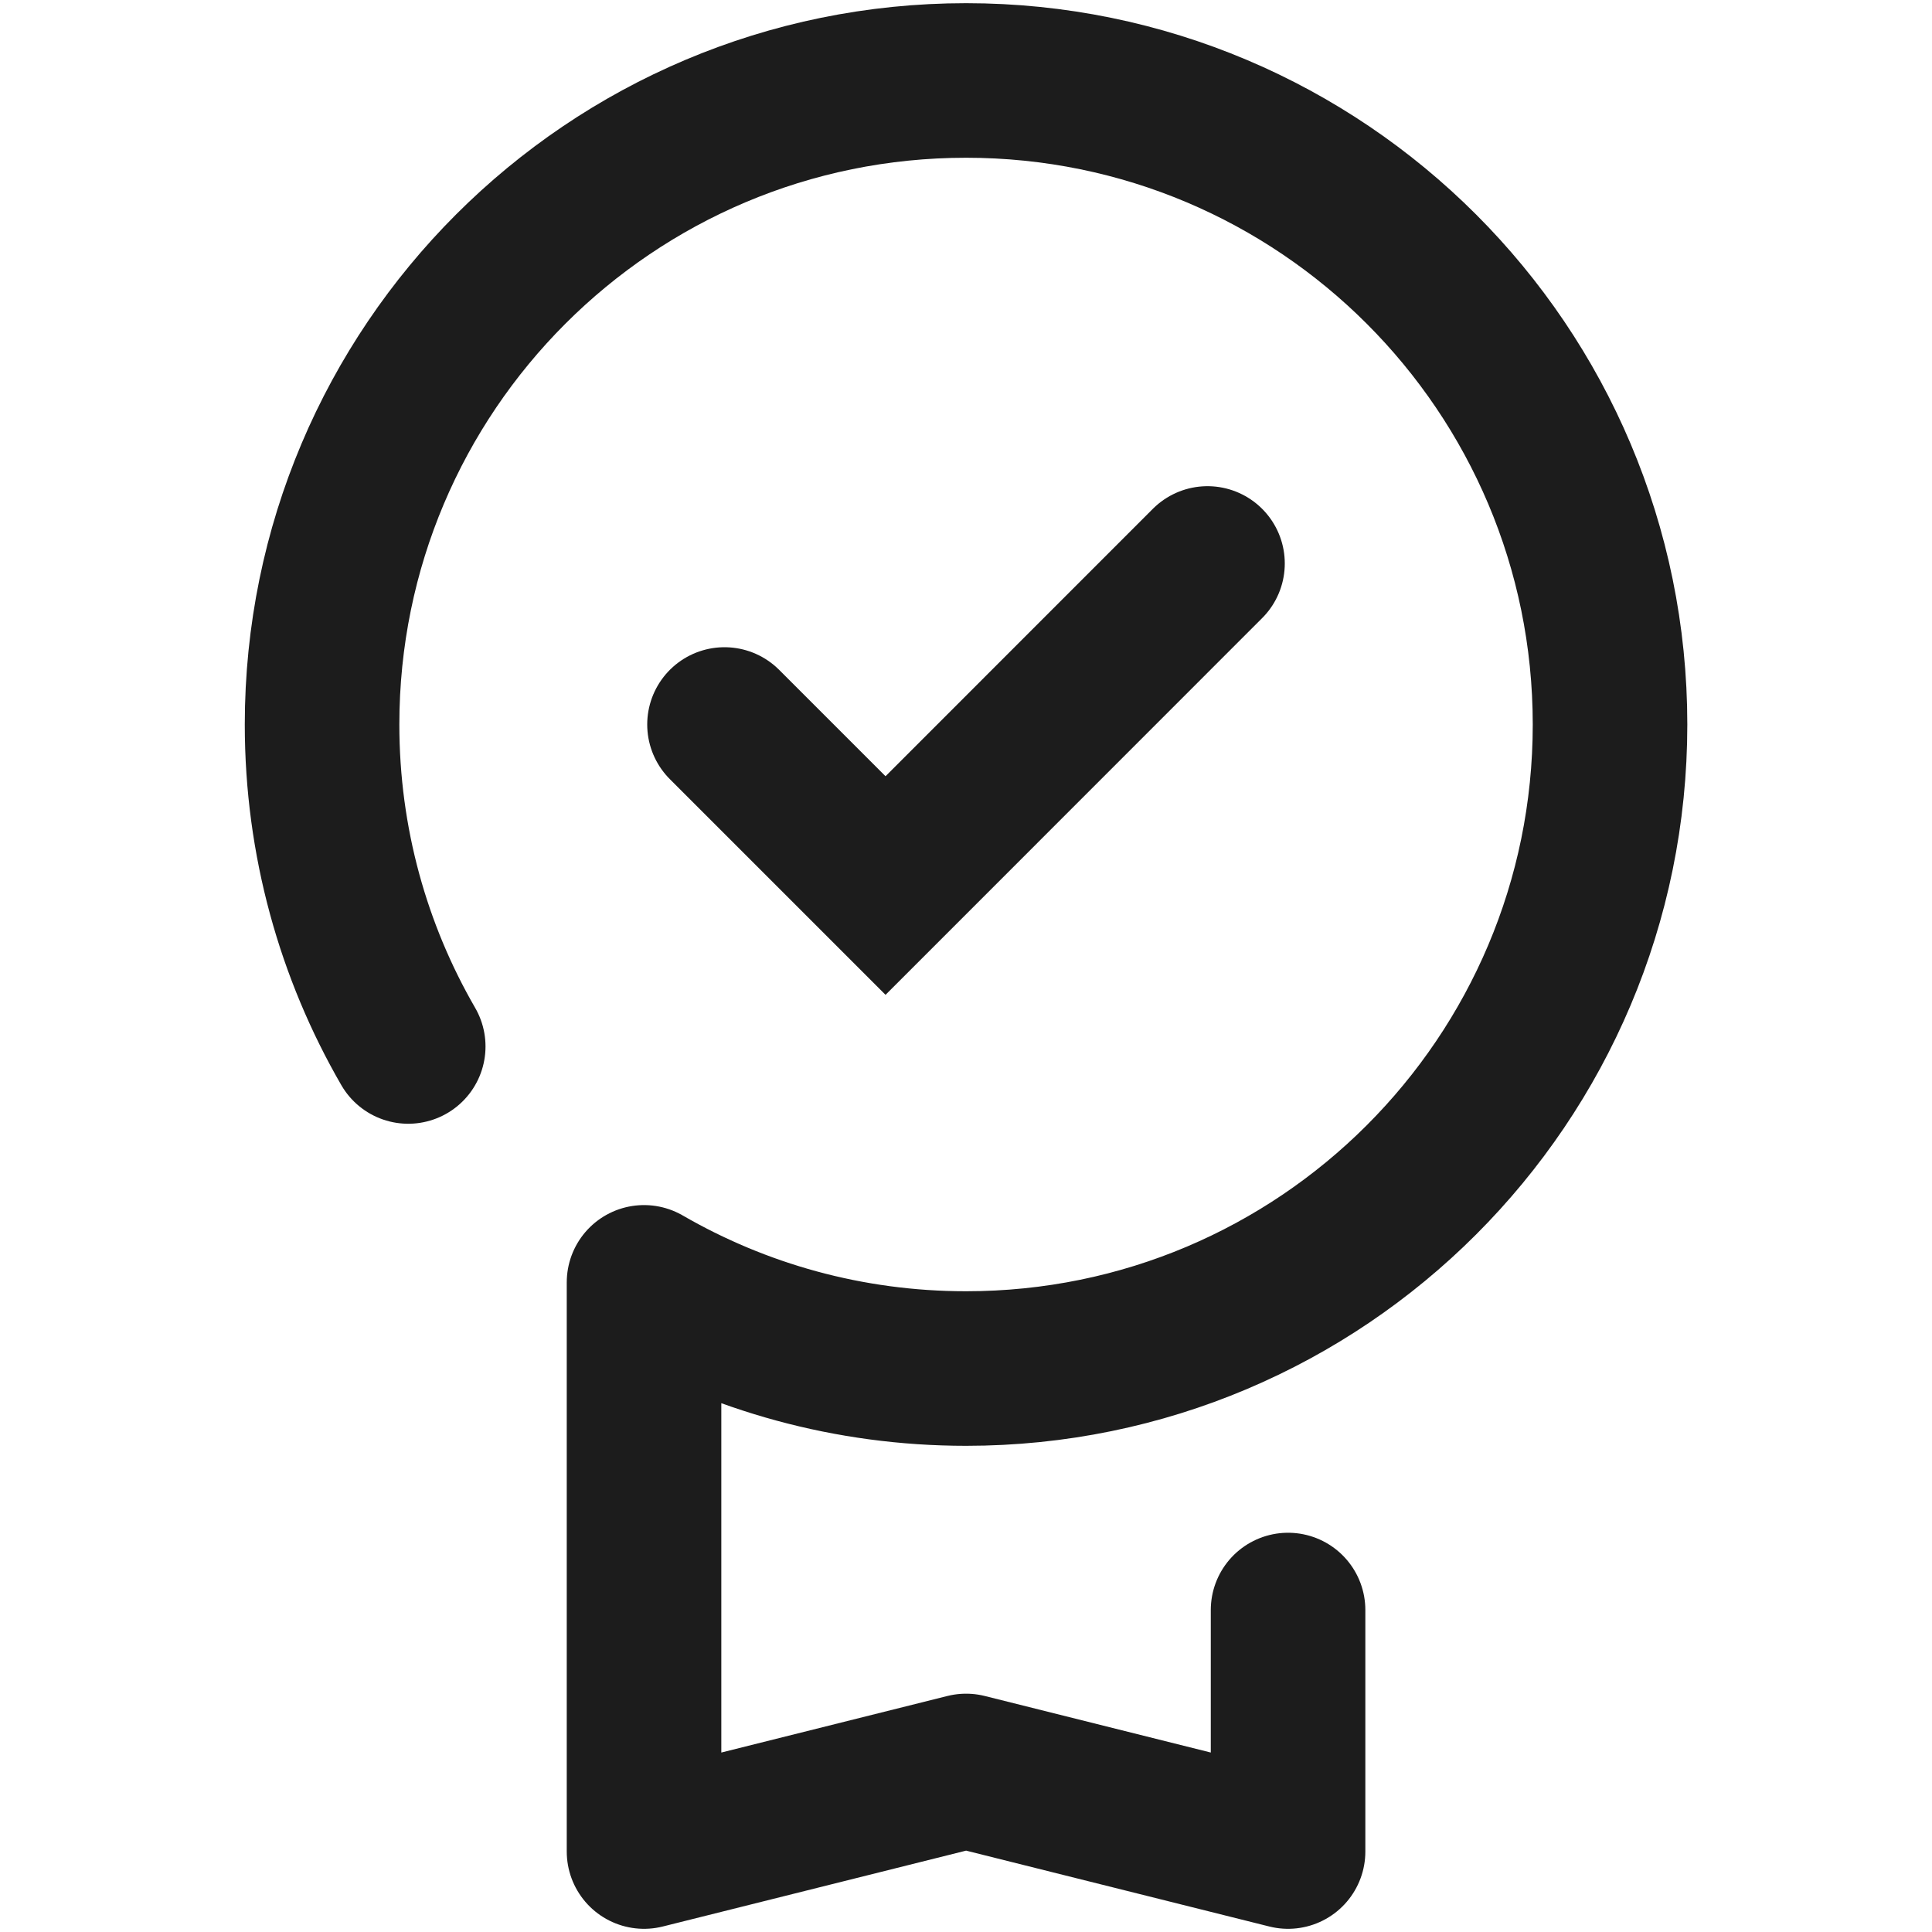
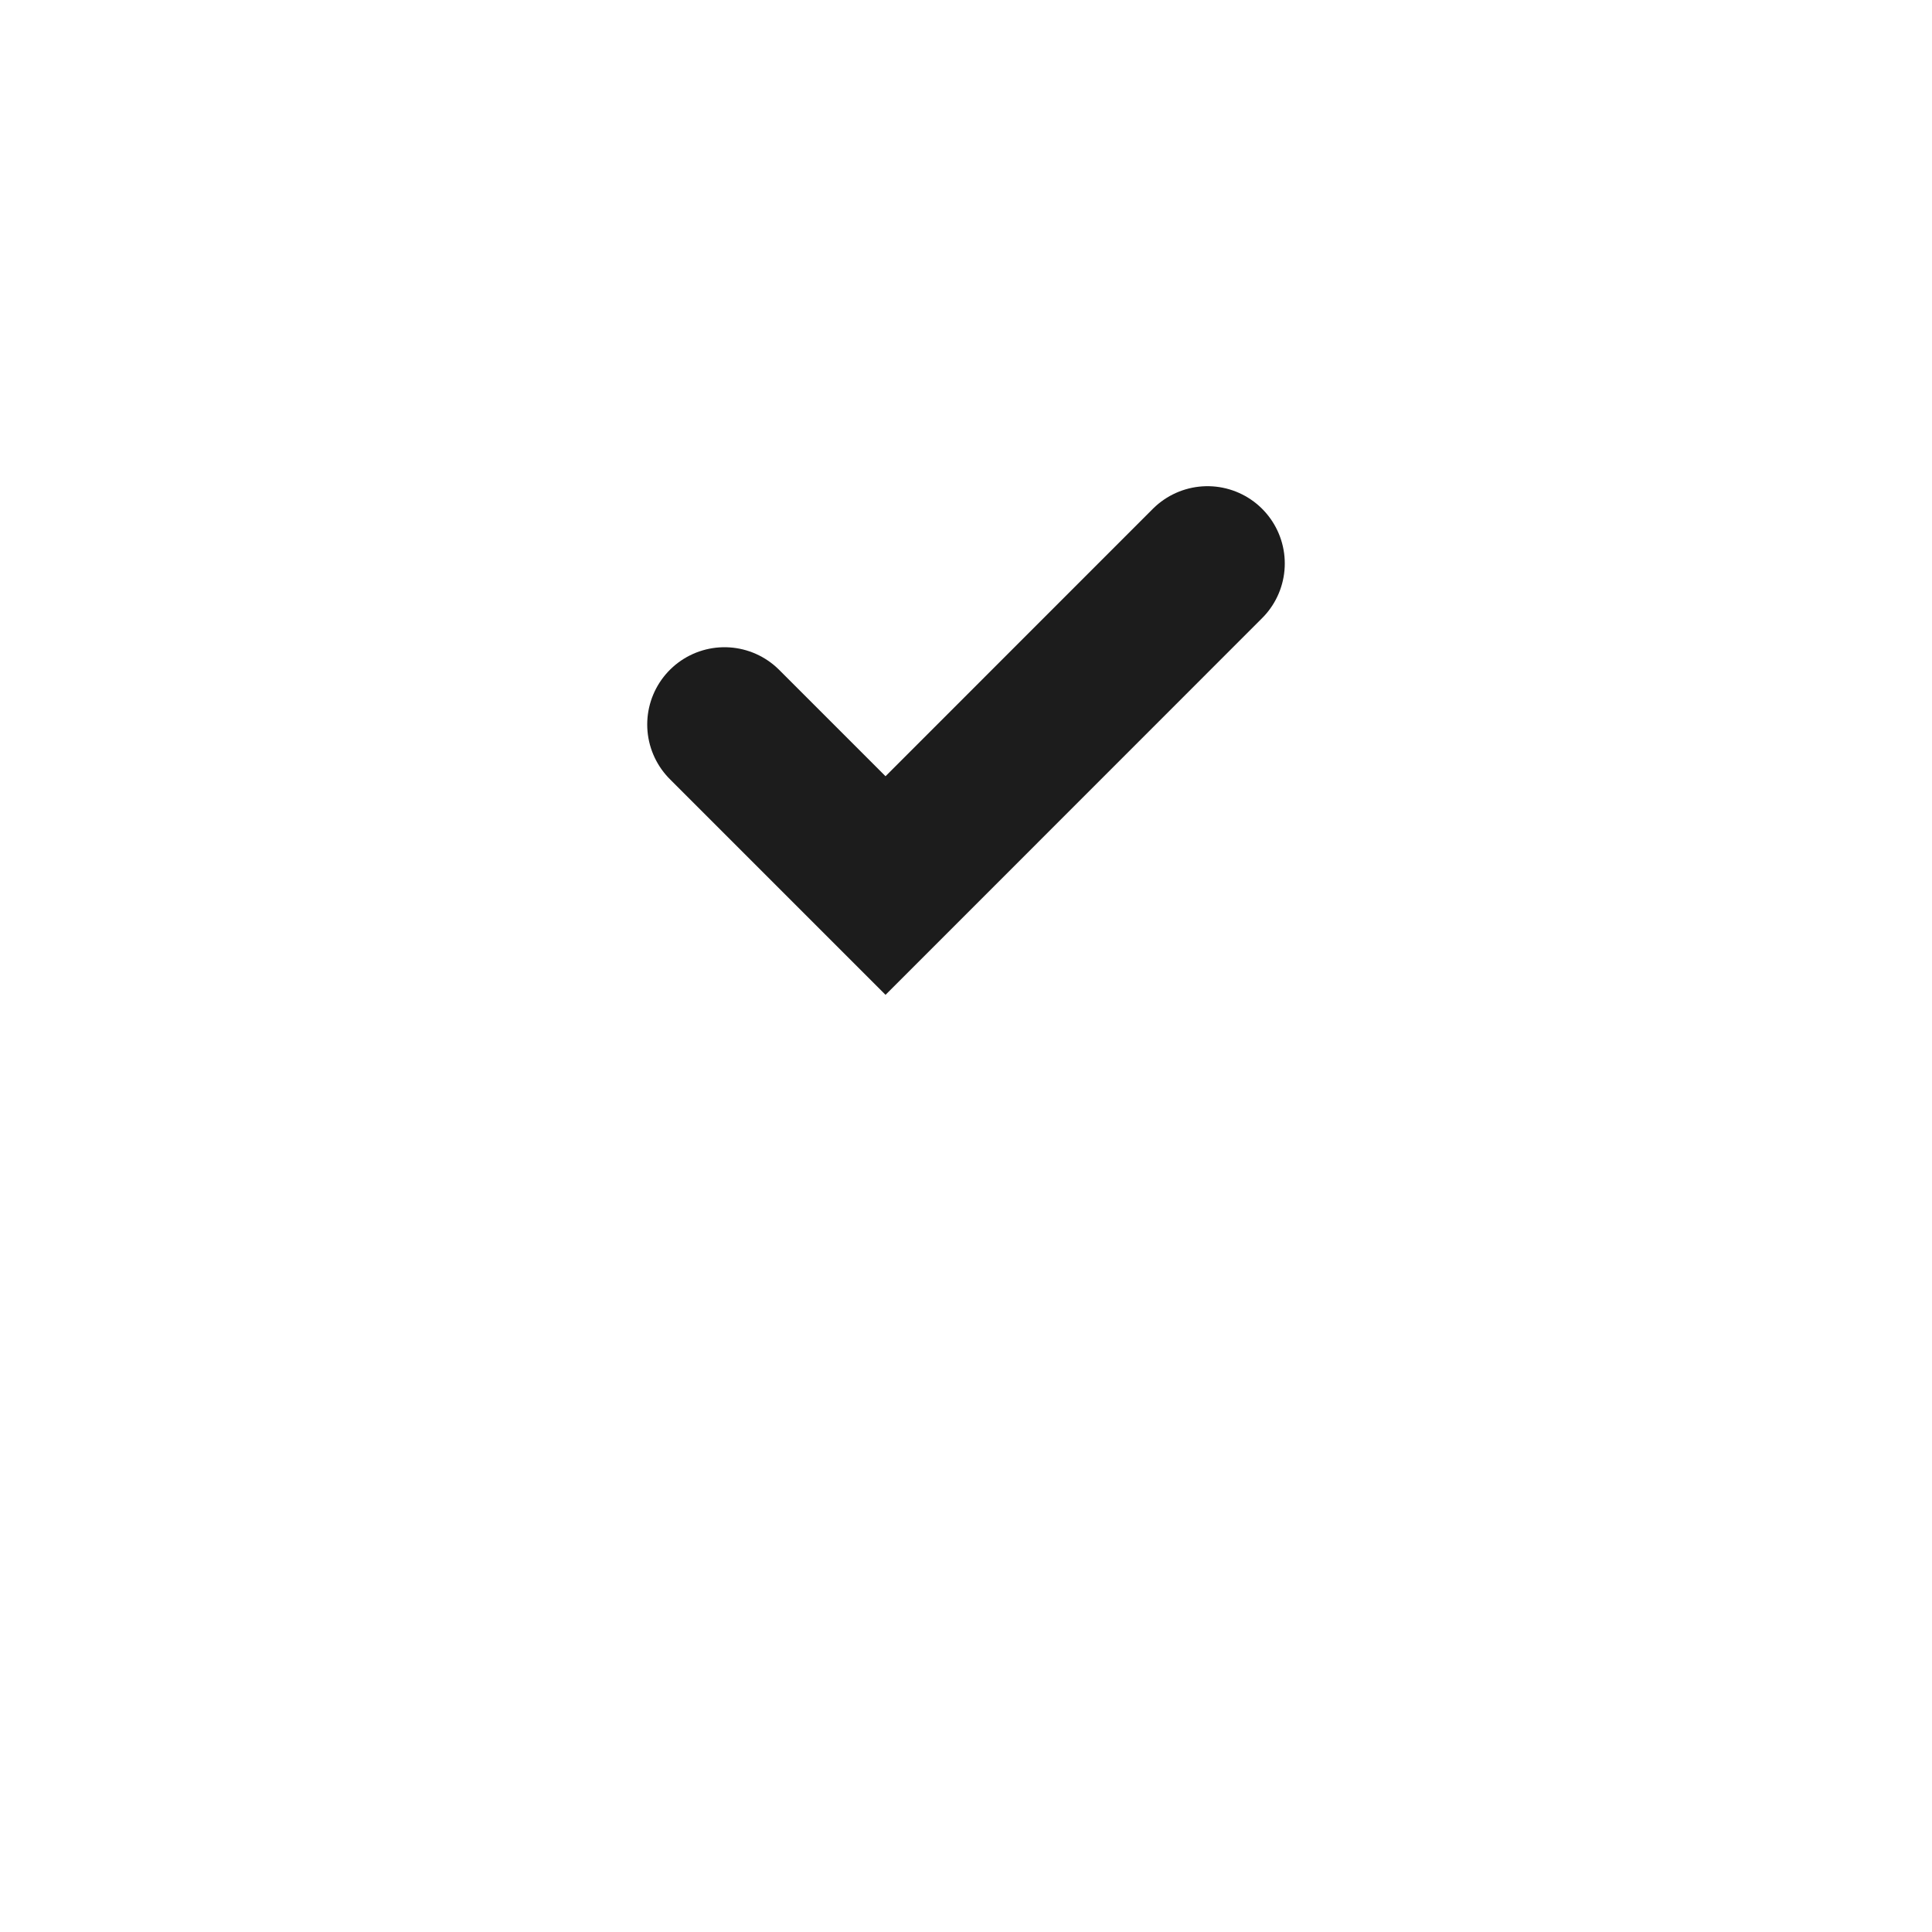
<svg xmlns="http://www.w3.org/2000/svg" width="20" height="20" viewBox="0 0 20 20" fill="none">
-   <path d="M4.226 10.833C3.659 9.853 3.334 8.714 3.334 7.5C3.334 3.818 6.319 0.833 10.001 0.833C13.682 0.833 16.667 3.818 16.667 7.5C16.667 11.182 13.682 14.167 10.001 14.167C8.786 14.167 7.648 13.842 6.667 13.275V19.167L10.001 18.333L13.334 19.167V16.667" stroke="#1C1C1C" stroke-width="1.6" stroke-linecap="round" stroke-linejoin="round" />
  <path d="M7.5 7.5L9.167 9.167L12.5 5.833" stroke="#1C1C1C" stroke-width="1.6" stroke-linecap="round" />
</svg>